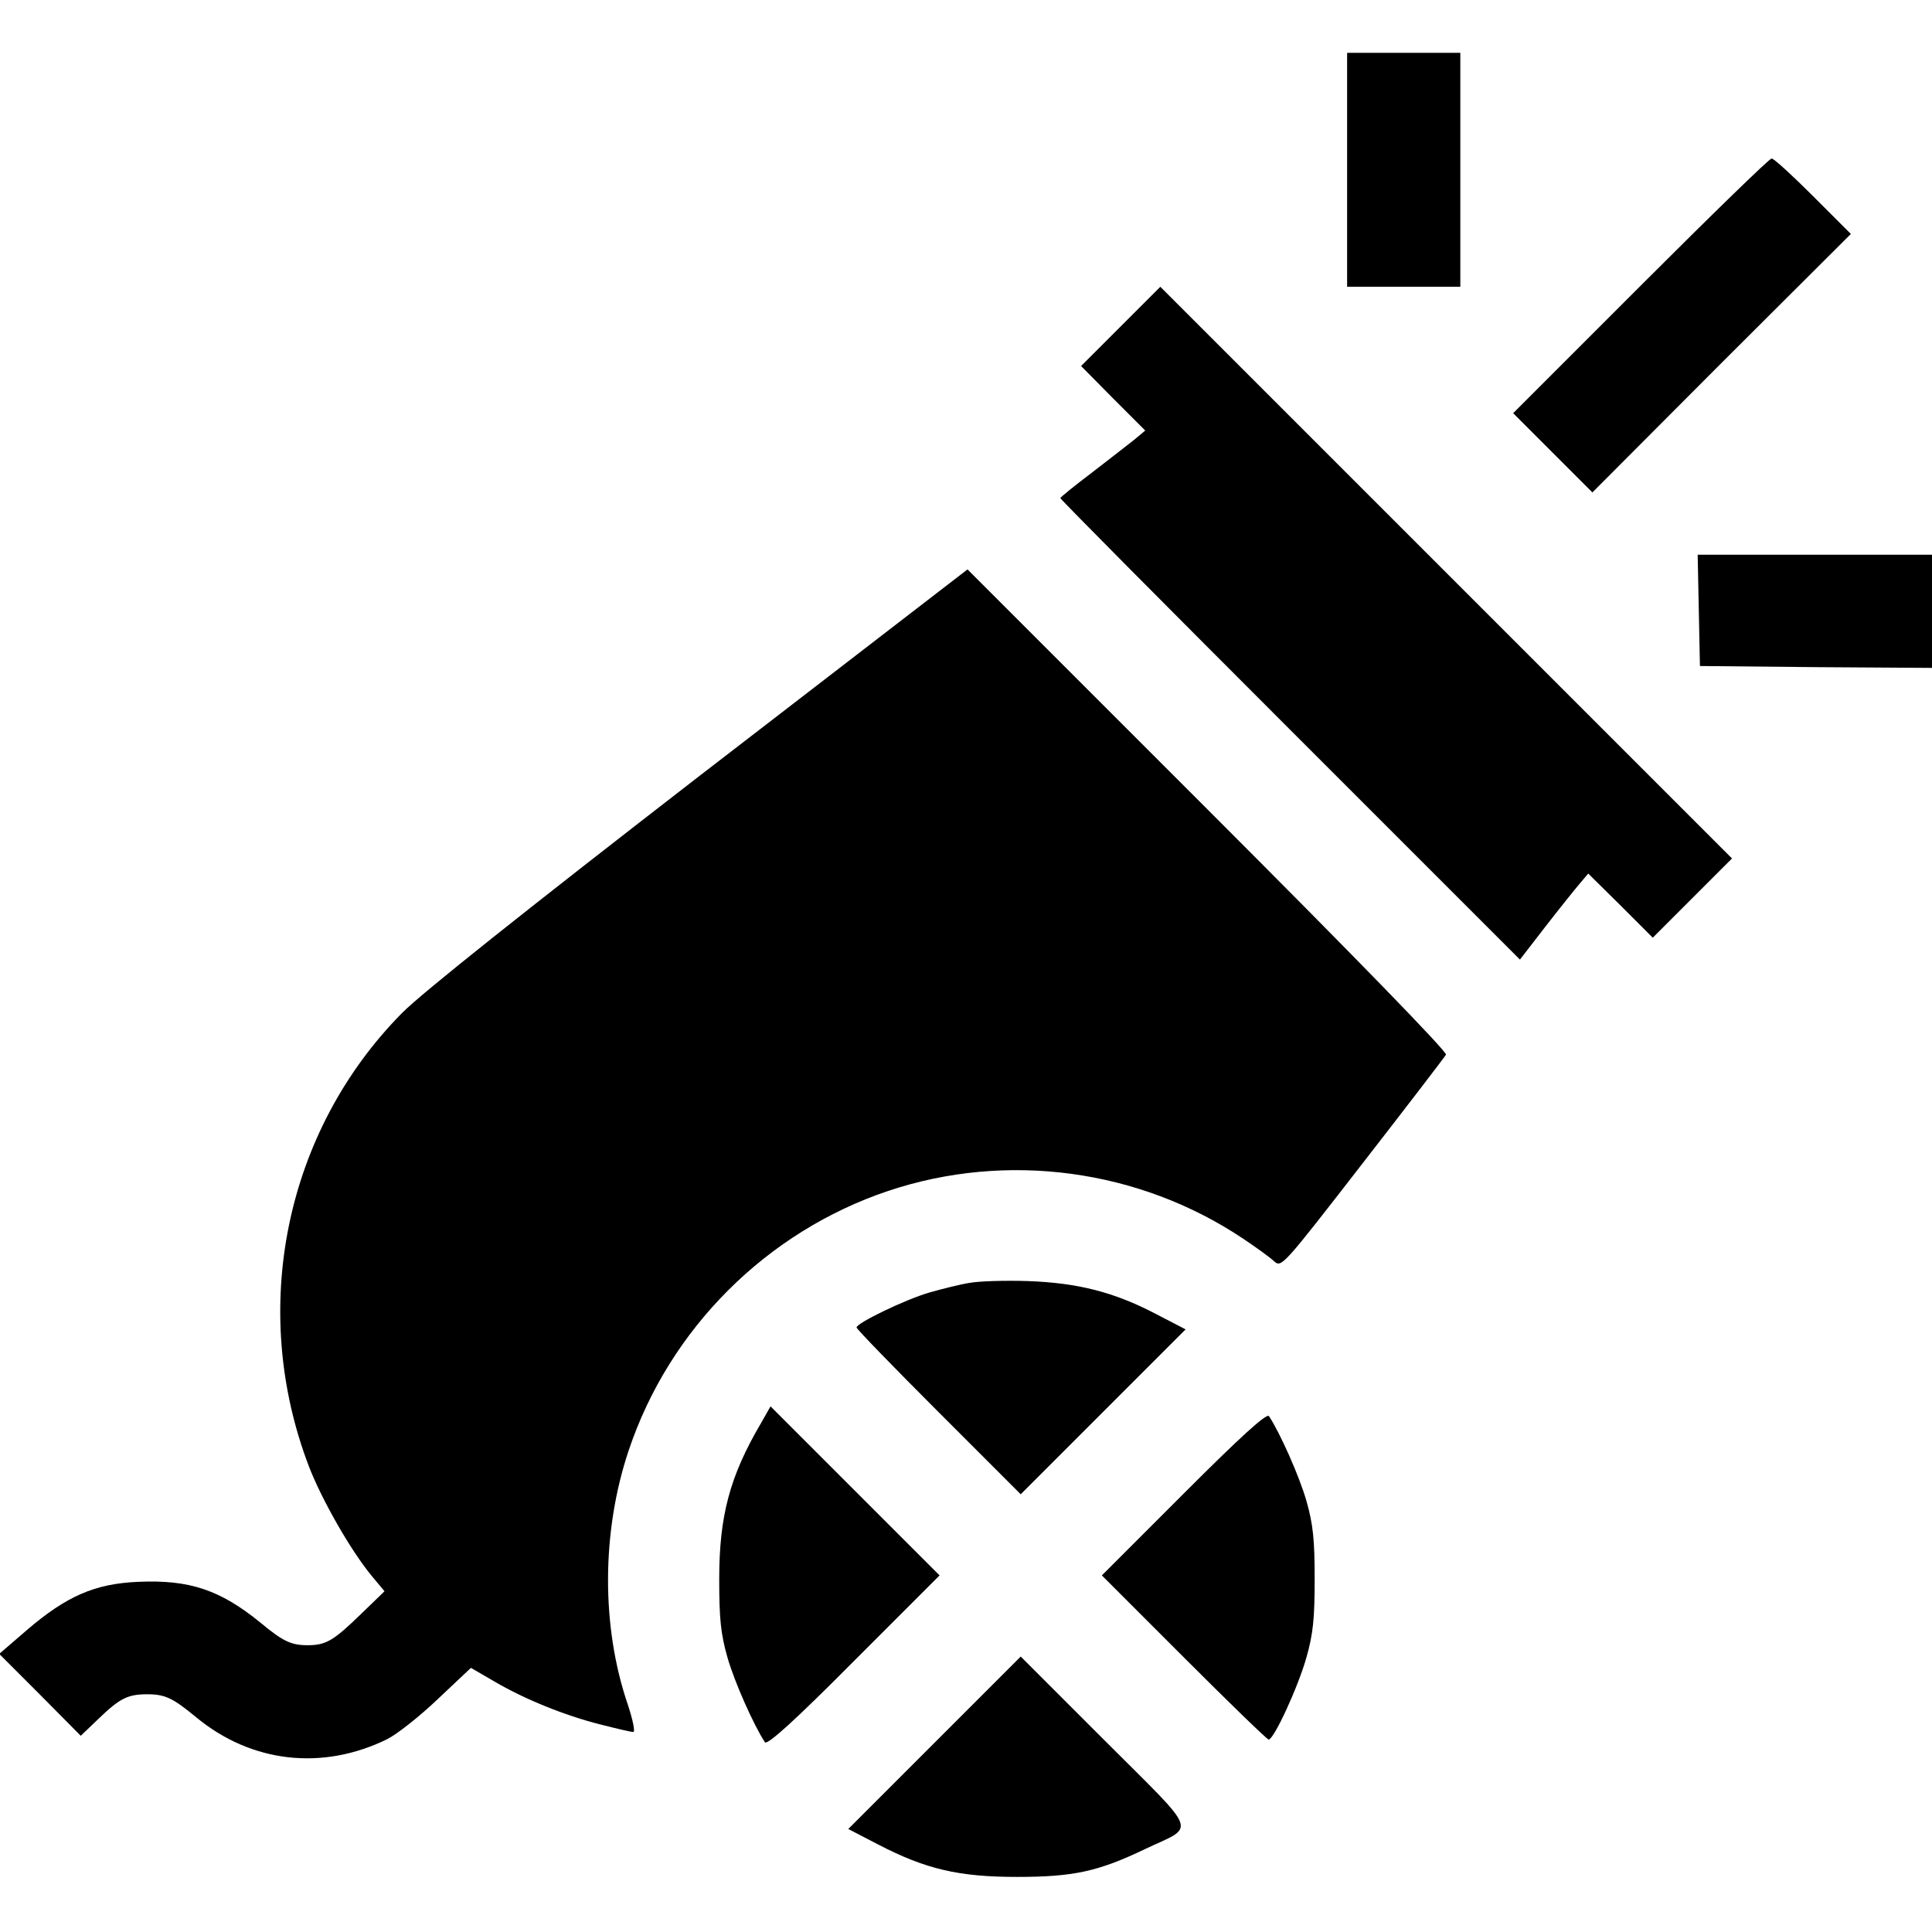
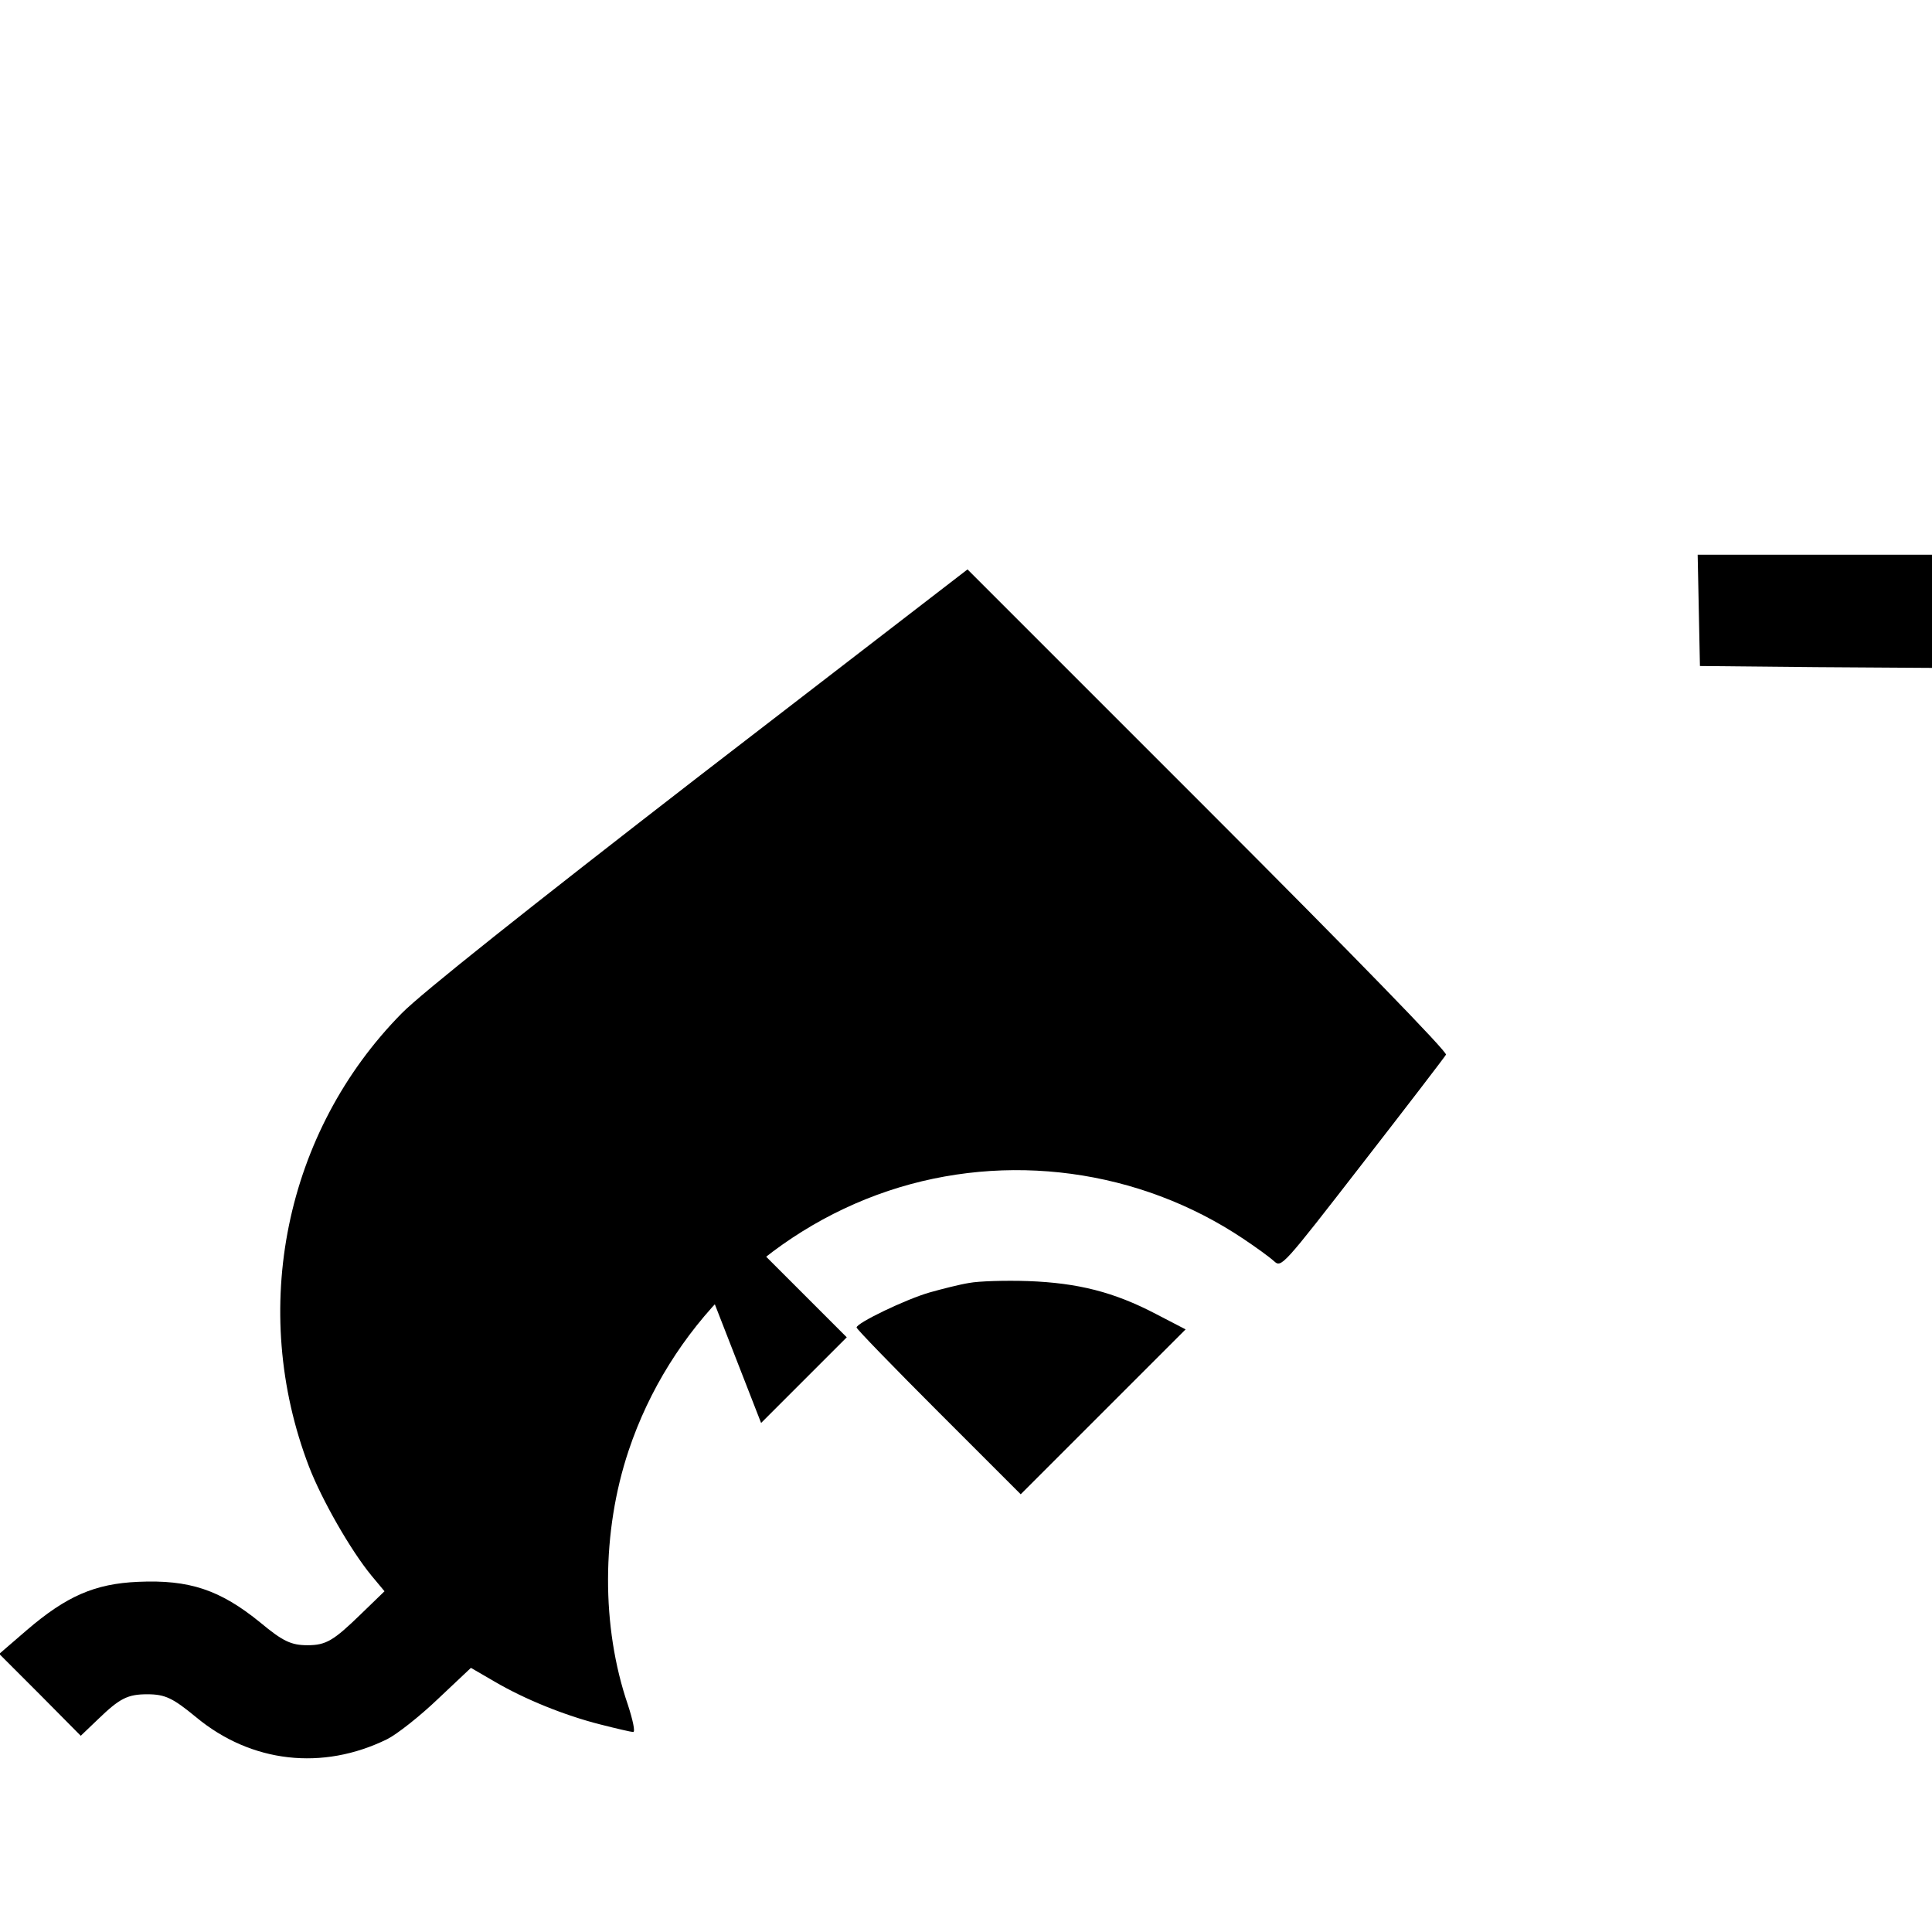
<svg xmlns="http://www.w3.org/2000/svg" version="1.0" width="512pt" height="512pt" viewBox="0 0 512 512" preserveAspectRatio="xMidYMid meet">
  <g transform="translate(0,512) scale(0.1,-0.1)" fill="#000000" stroke="none">
-     <path d="M3570 4670 l0 -310 150 0 150 0 0 310 0 310 -150 0 -150 0 0 -310z" />
-     <path d="M4347 4362 l-337 -337 105 -105 105 -105 342 343 343 342 -100 100 c-55 55 -104 100 -110 100 -6 0 -162 -152 -348 -338z" />
-     <path d="M2970 4255 l-105 -105 85 -86 85 -85 -30 -25 c-16 -13 -67 -52 -112 -87 -45 -34 -82 -64 -83 -67 0 -3 274 -279 609 -614 l609 -609 68 88 c38 49 79 100 91 114 l22 26 86 -85 85 -85 105 105 105 105 -758 758 -757 757 -105 -105z" />
    <path d="M4502 3503 l3 -148 308 -3 307 -2 0 150 0 150 -310 0 -311 0 3 -147z" />
    <path d="M1854 3064 c-455 -352 -738 -577 -789 -629 -310 -314 -406 -785 -246 -1202 34 -88 110 -221 165 -288 l35 -42 -62 -60 c-73 -71 -93 -83 -142 -83 -43 0 -65 10 -125 60 -107 87 -188 114 -324 108 -115 -5 -190 -38 -295 -128 l-73 -63 108 -108 108 -109 46 44 c57 55 78 66 130 66 48 0 68 -10 130 -61 146 -121 335 -142 506 -58 26 13 87 61 135 107 l87 82 62 -36 c80 -47 186 -90 281 -114 43 -11 82 -20 87 -20 6 0 -1 32 -14 72 -71 207 -70 459 2 674 108 323 366 580 688 688 314 105 665 58 941 -127 33 -22 69 -48 81 -59 20 -18 21 -17 235 259 118 152 217 281 221 288 4 7 -244 262 -631 649 l-637 637 -710 -547z" />
    <path d="M2568 1720 c-25 -4 -72 -16 -104 -25 -63 -18 -194 -81 -194 -93 0 -4 98 -105 218 -225 l217 -217 218 218 219 219 -79 41 c-111 58 -206 82 -338 87 -60 2 -131 0 -157 -5z" />
-     <path d="M2017 1349 c-83 -141 -111 -246 -111 -414 0 -105 4 -145 22 -208 19 -66 70 -180 99 -224 6 -9 80 58 236 215 l227 227 -224 224 -224 224 -25 -44z" />
-     <path d="M3137 1162 l-217 -217 218 -218 c119 -119 220 -217 224 -217 14 0 78 139 100 217 18 63 22 104 22 208 0 104 -4 145 -22 208 -19 66 -70 180 -99 224 -6 9 -76 -55 -226 -205z" />
-     <path d="M2477 502 l-229 -229 79 -41 c127 -66 215 -86 368 -86 149 0 215 14 340 74 135 64 146 34 -107 287 l-223 223 -228 -228z" />
+     <path d="M2017 1349 l227 227 -224 224 -224 224 -25 -44z" />
  </g>
</svg>